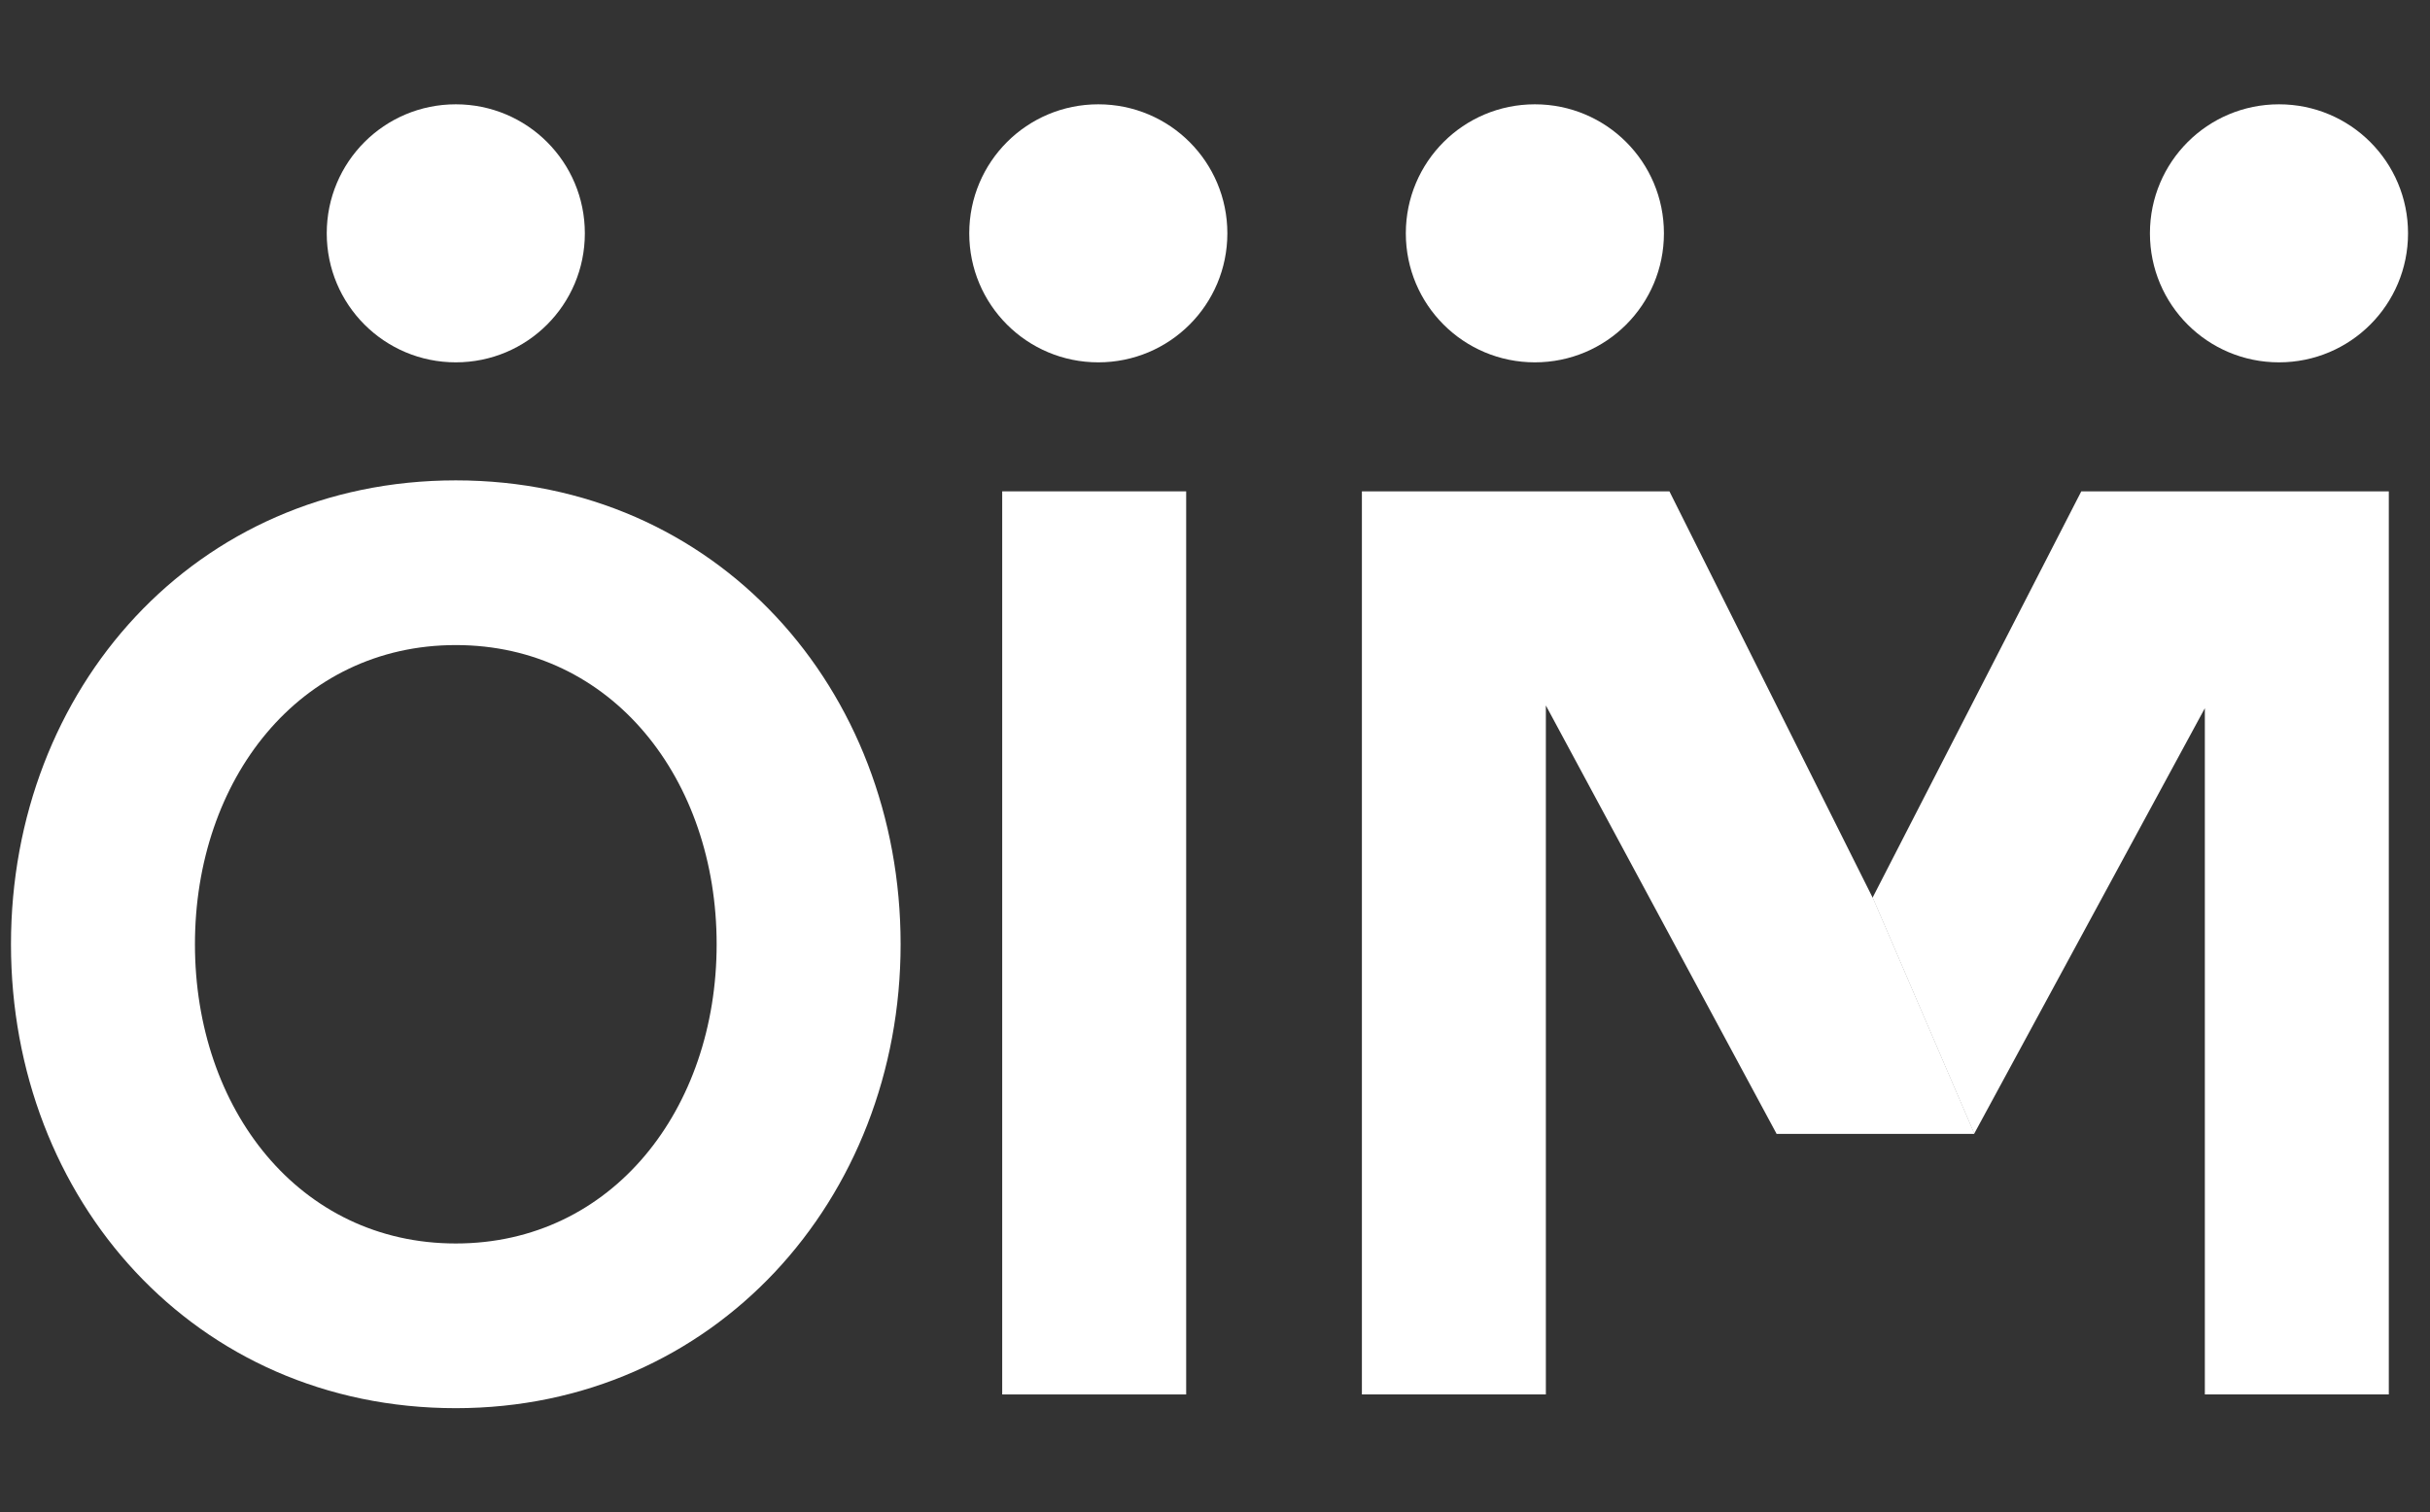
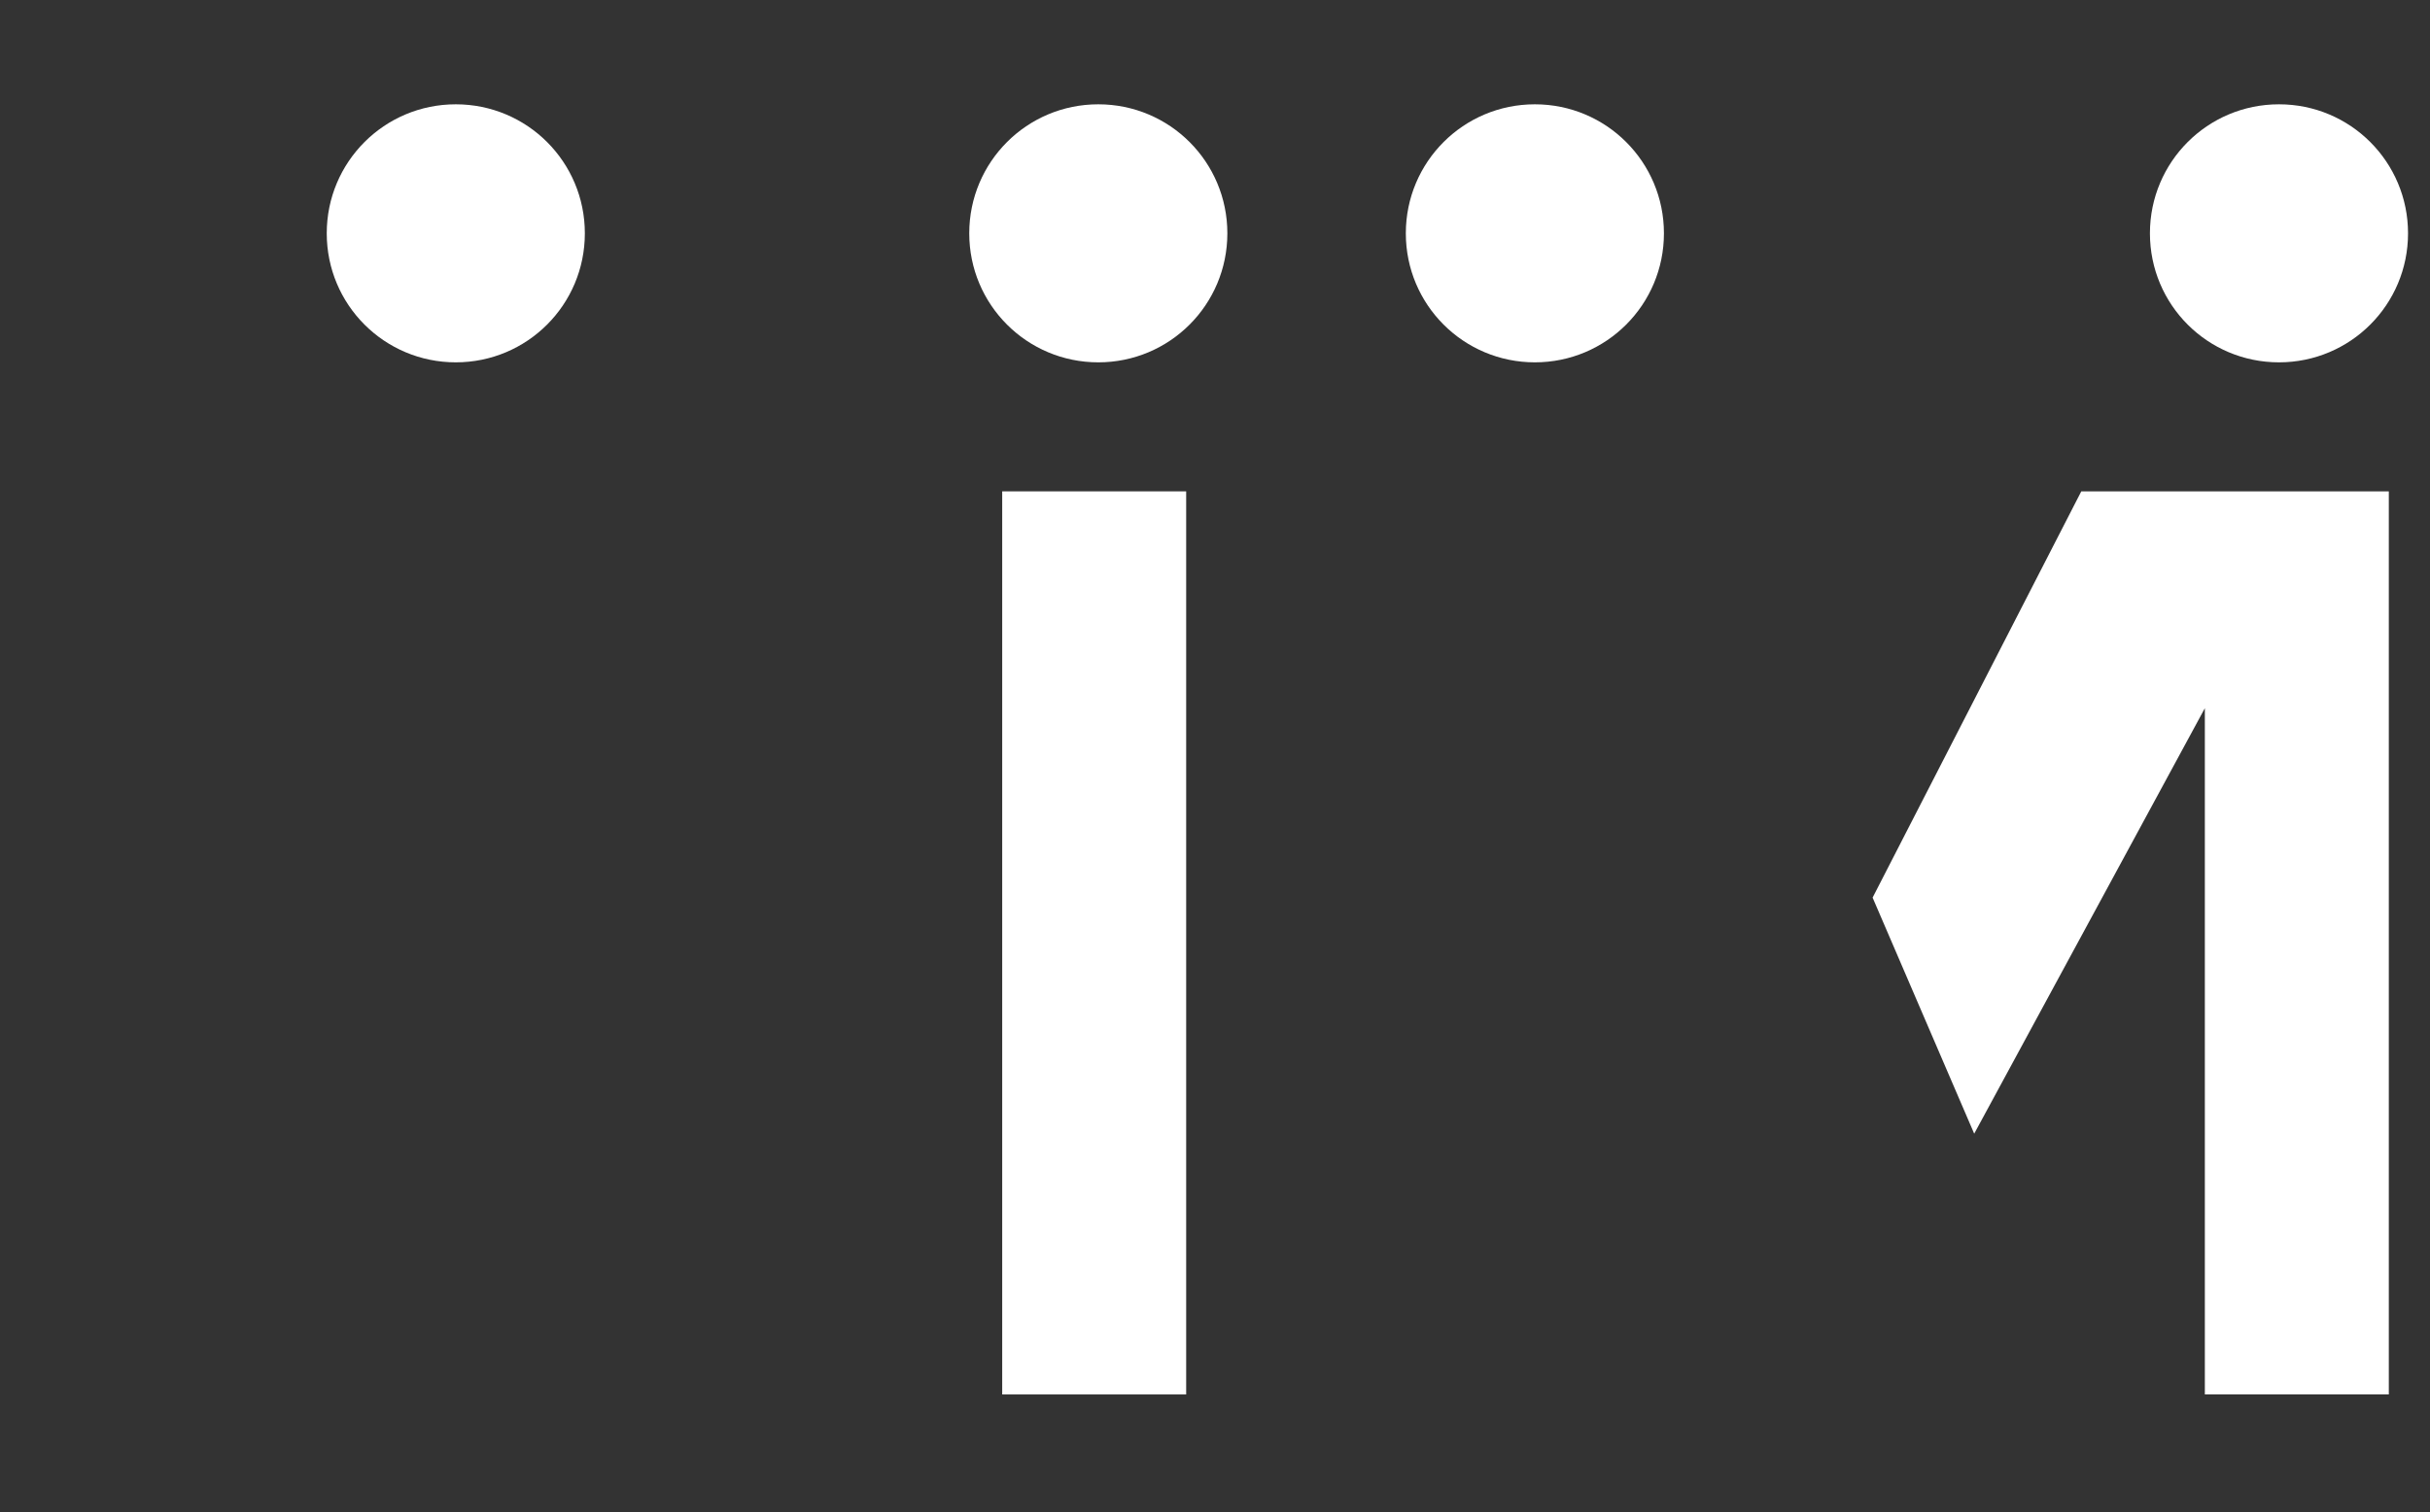
<svg xmlns="http://www.w3.org/2000/svg" version="1.1" id="レイヤー_1" x="0px" y="0px" viewBox="0 0 88.5 55.1" style="enable-background:new 0 0 88.5 55.1;" xml:space="preserve">
  <rect x="0" y="0" width="88.5" height="55.1" fill="#333333" stroke="none" />
  <style type="text/css">
	.st0{fill:#FFFFFF;}
</style>
  <g>
    <polyline class="st0" points="68.2,32.7 75.8,17.9 87,17.9 87,50.8 80.3,50.8 80.3,25.8 71.9,41.3  " />
-     <path class="st0" d="M16.6,23.5c-5.7,0-9.5,4.9-9.5,10.9s3.8,10.9,9.5,10.9c5.7,0,9.5-4.9,9.5-10.9S22.3,23.5,16.6,23.5 M16.6,51.3   c-9.5,0-16.2-7.6-16.2-16.9c0-9.3,6.7-16.9,16.2-16.9c9.5,0,16.2,7.6,16.2,16.9C32.8,43.7,26,51.3,16.6,51.3" />
    <rect x="36.5" y="17.9" class="st0" width="6.7" height="32.9" />
-     <polyline class="st0" points="71.9,41.3 64.7,41.3 56.3,25.7 56.3,50.8 49.6,50.8 49.6,17.9 60.8,17.9 68.2,32.7  " />
-     <polyline class="st0" points="71.9,41.3 64.7,41.3 68.2,32.7  " />
    <path class="st0" d="M21.3,8.5c0,2.6-2.1,4.7-4.7,4.7s-4.7-2.1-4.7-4.7c0-2.6,2.1-4.7,4.7-4.7S21.3,5.9,21.3,8.5" />
    <path class="st0" d="M44.7,8.5c0,2.6-2.1,4.7-4.7,4.7c-2.6,0-4.7-2.1-4.7-4.7c0-2.6,2.1-4.7,4.7-4.7C42.6,3.8,44.7,5.9,44.7,8.5" />
    <path class="st0" d="M60.6,8.5c0,2.6-2.1,4.7-4.7,4.7s-4.7-2.1-4.7-4.7c0-2.6,2.1-4.7,4.7-4.7S60.6,5.9,60.6,8.5" />
    <path class="st0" d="M87.7,8.5c0,2.6-2.1,4.7-4.7,4.7c-2.6,0-4.7-2.1-4.7-4.7c0-2.6,2.1-4.7,4.7-4.7C85.6,3.8,87.7,5.9,87.7,8.5" />
  </g>
</svg>